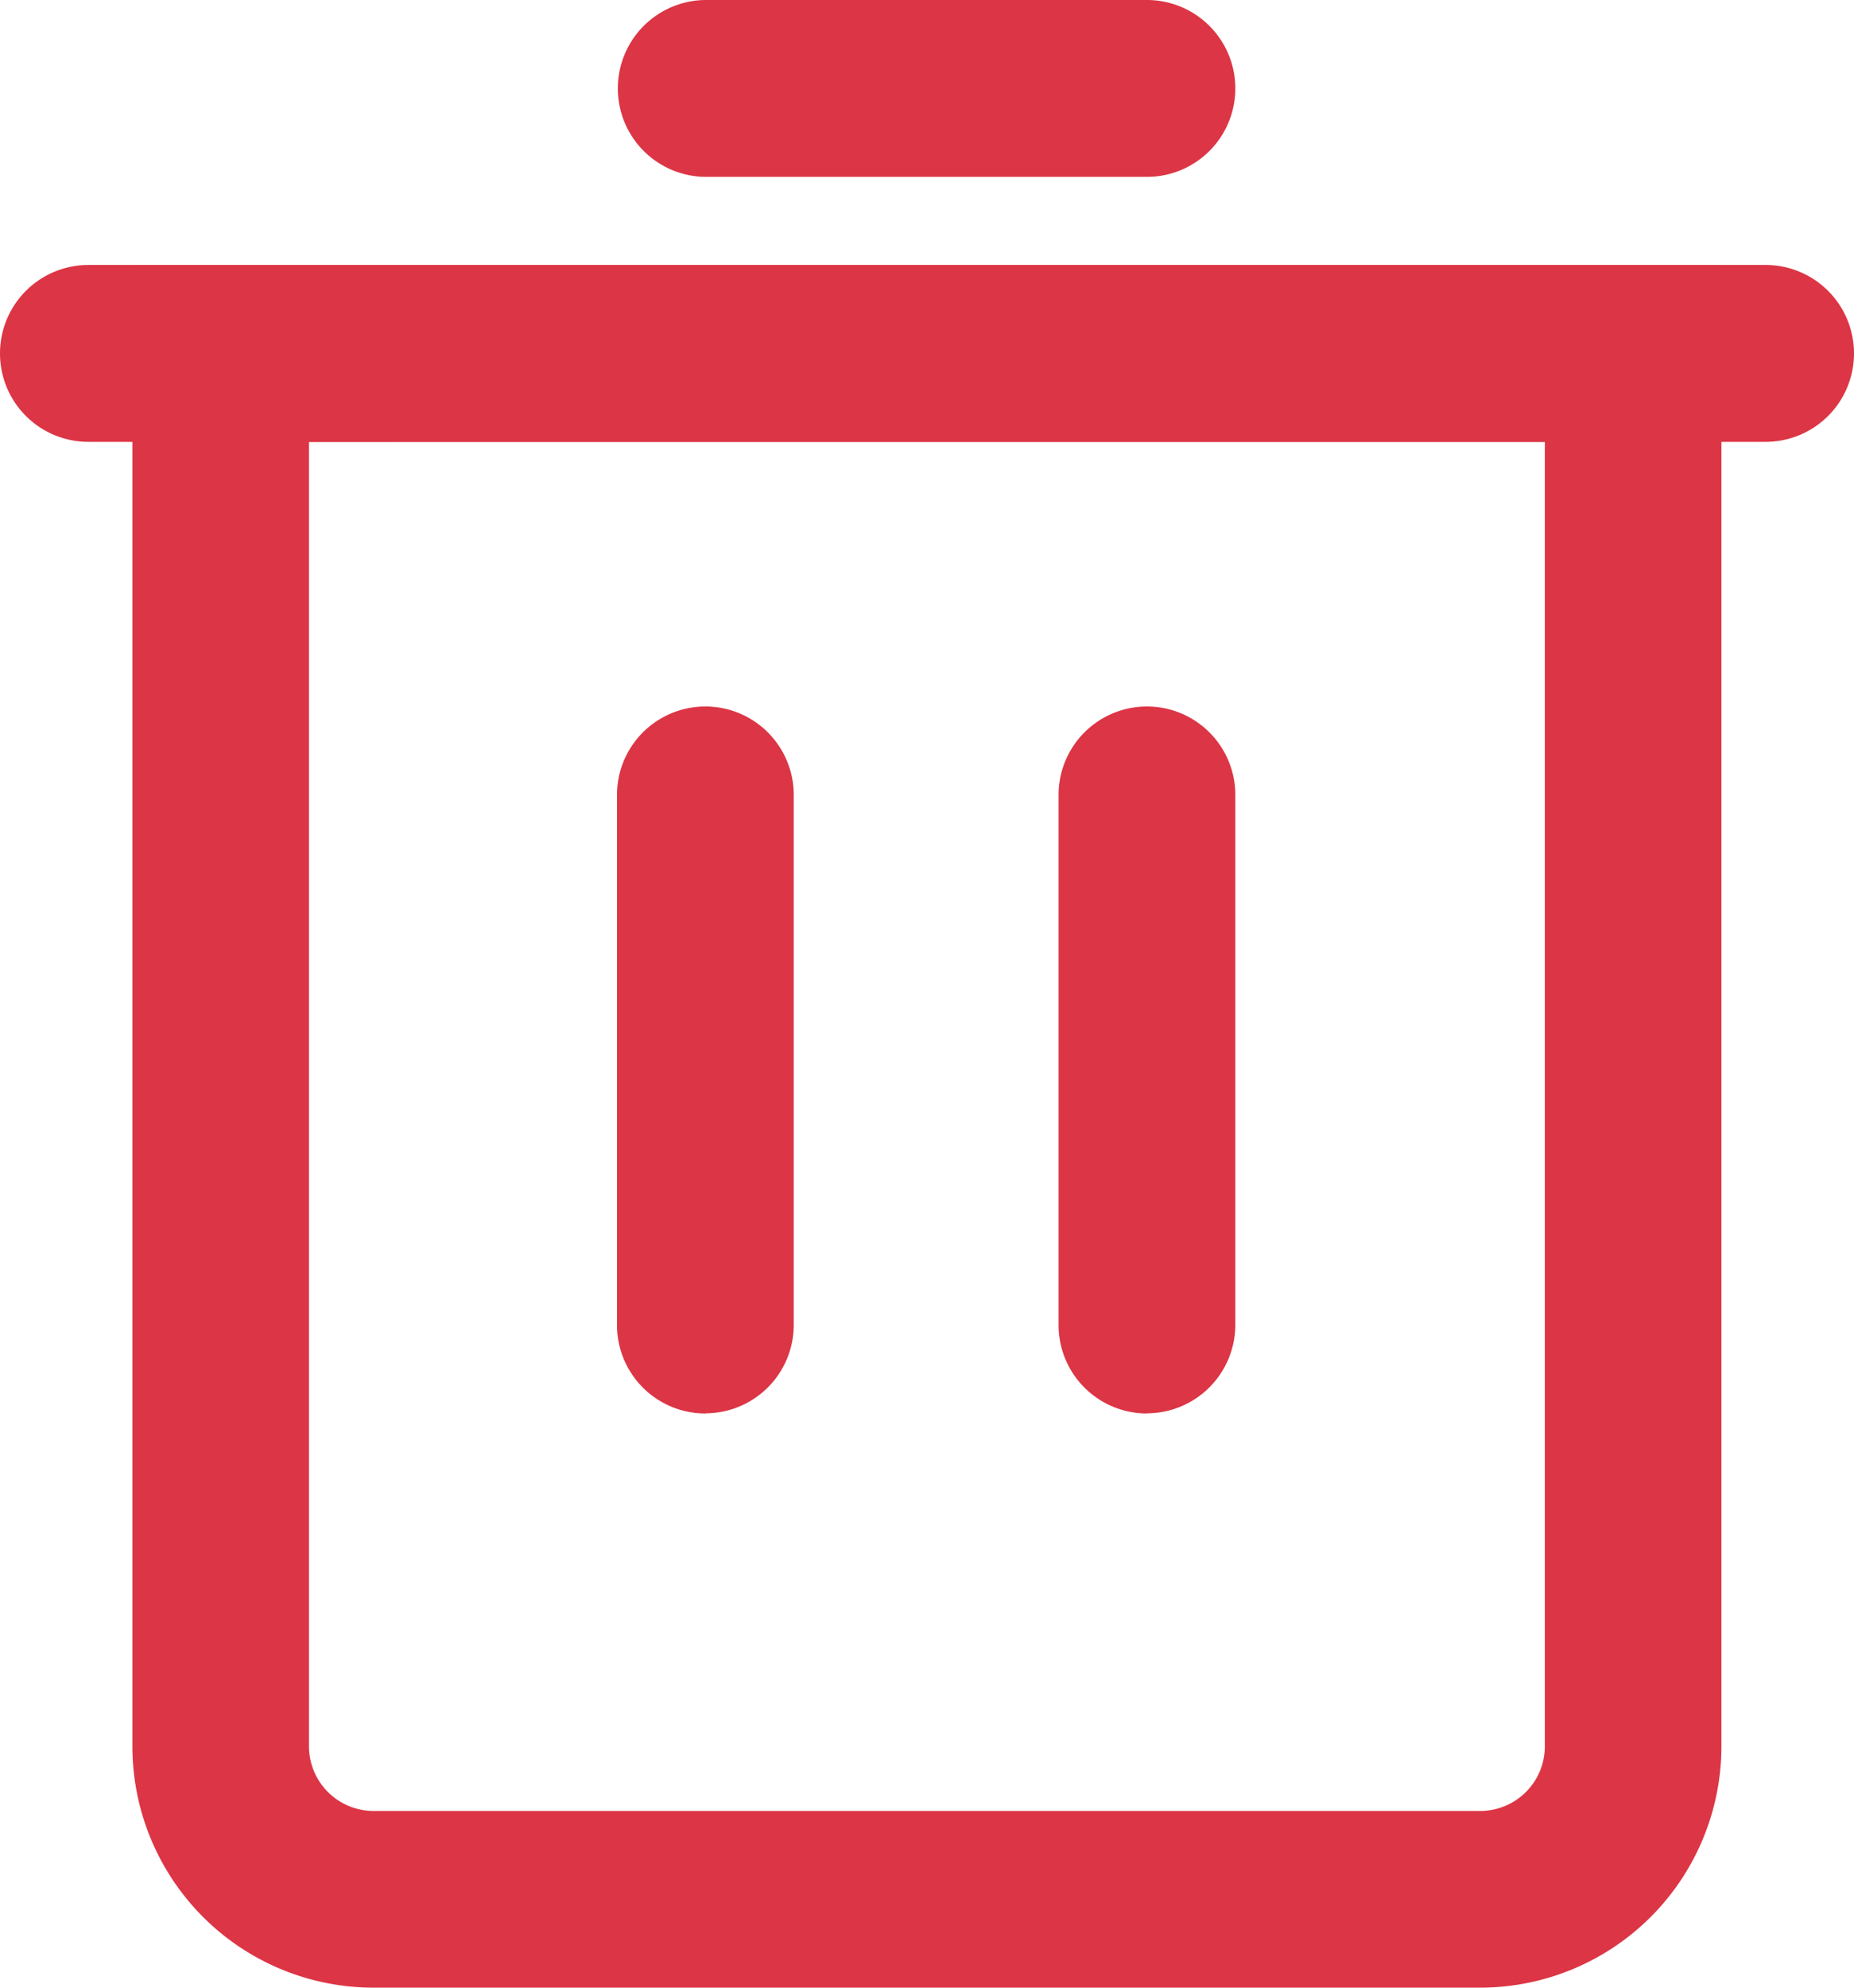
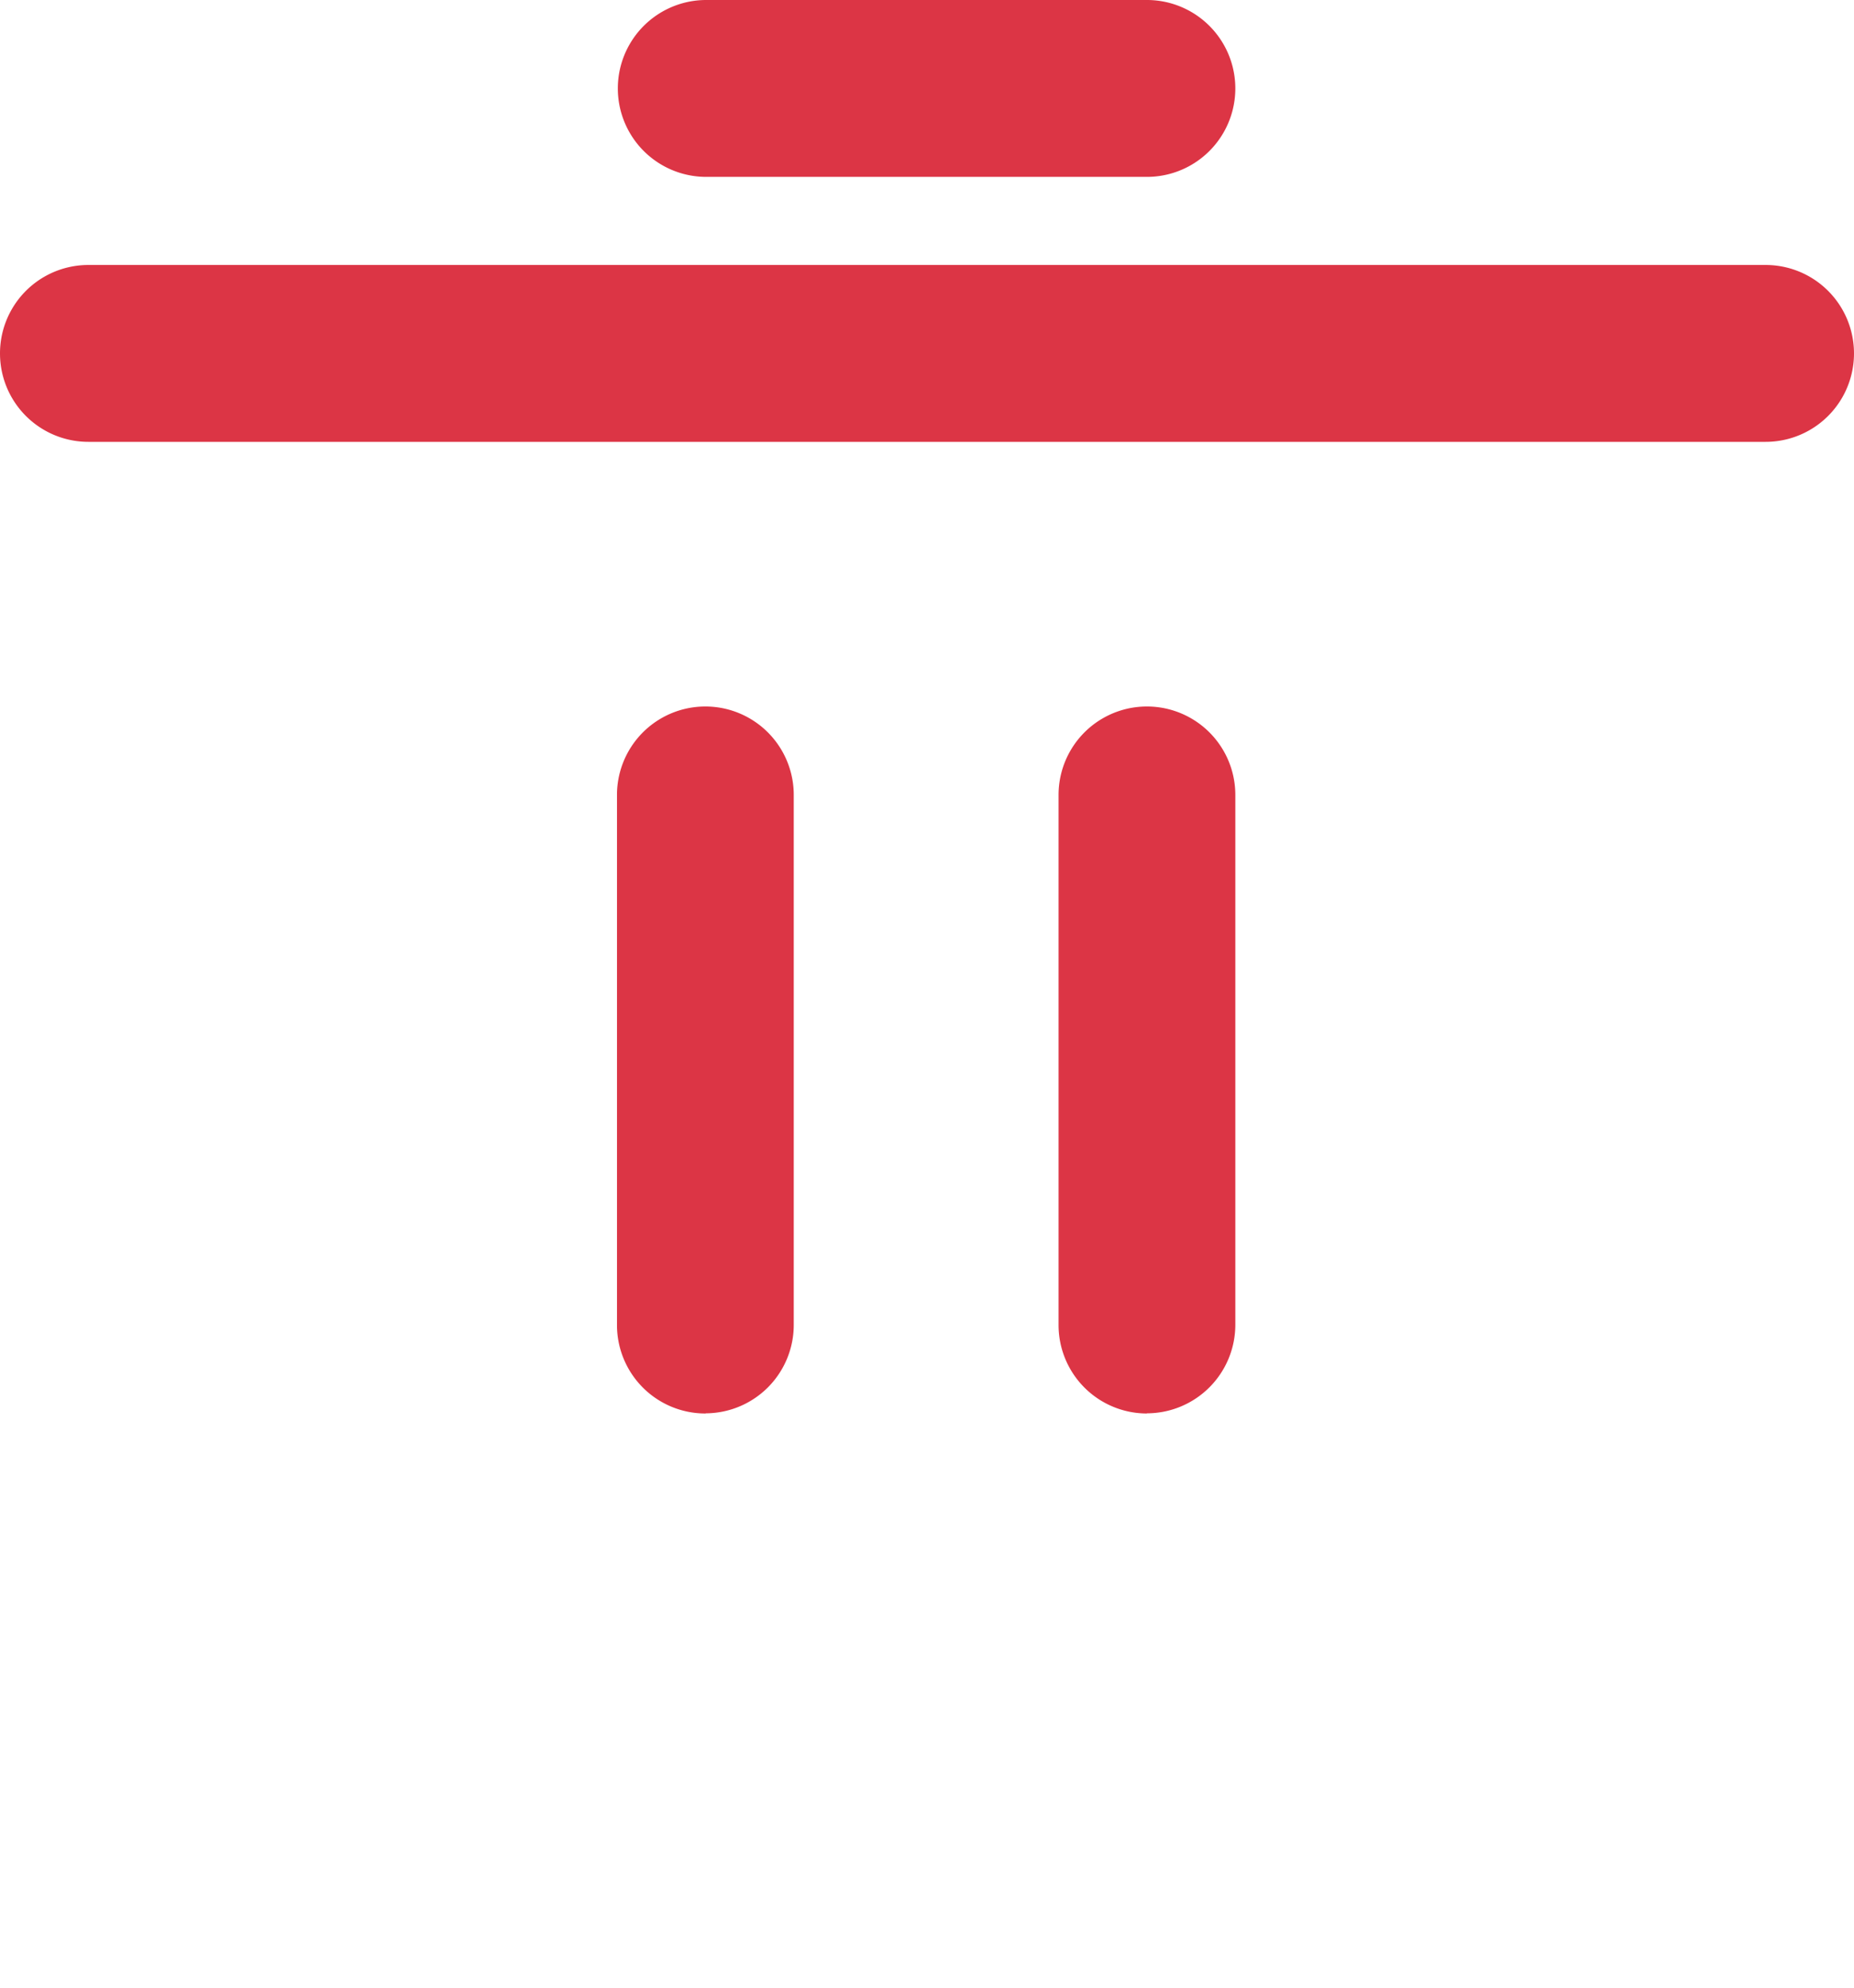
<svg xmlns="http://www.w3.org/2000/svg" width="10.992" height="11.777" viewBox="0 0 10.992 11.777">
  <g id="delete-svgrepo-com_4_" data-name="delete-svgrepo-com (4)" transform="translate(0 0)">
-     <path id="Path_51226" data-name="Path 51226" d="M135.992,180.906h-6.563A1.43,1.43,0,0,1,128,179.477V170.7h9.421v8.777A1.431,1.431,0,0,1,135.992,180.906Zm-6.945-9.159v7.729a.383.383,0,0,0,.383.383h6.561a.383.383,0,0,0,.383-.383v-7.729Z" transform="translate(-127.215 -169.129)" fill="#dc3545" />
    <path id="Path_51227" data-name="Path 51227" d="M74.467,45.218H64.524a.524.524,0,1,1,0-1.048h9.944a.524.524,0,1,1,0,1.048ZM70.8,43.648H68.187a.524.524,0,1,1,0-1.048H70.8a.524.524,0,0,1,0,1.048Zm-2.618,7.327a.524.524,0,0,1-.524-.524V47.31a.524.524,0,0,1,1.048,0v3.14A.524.524,0,0,1,68.187,50.974Zm2.618,0a.524.524,0,0,1-.524-.524V47.31a.524.524,0,1,1,1.048,0v3.14A.525.525,0,0,1,70.8,50.974Z" transform="translate(-64 -42.6)" fill="#dc3545" />
  </g>
</svg>